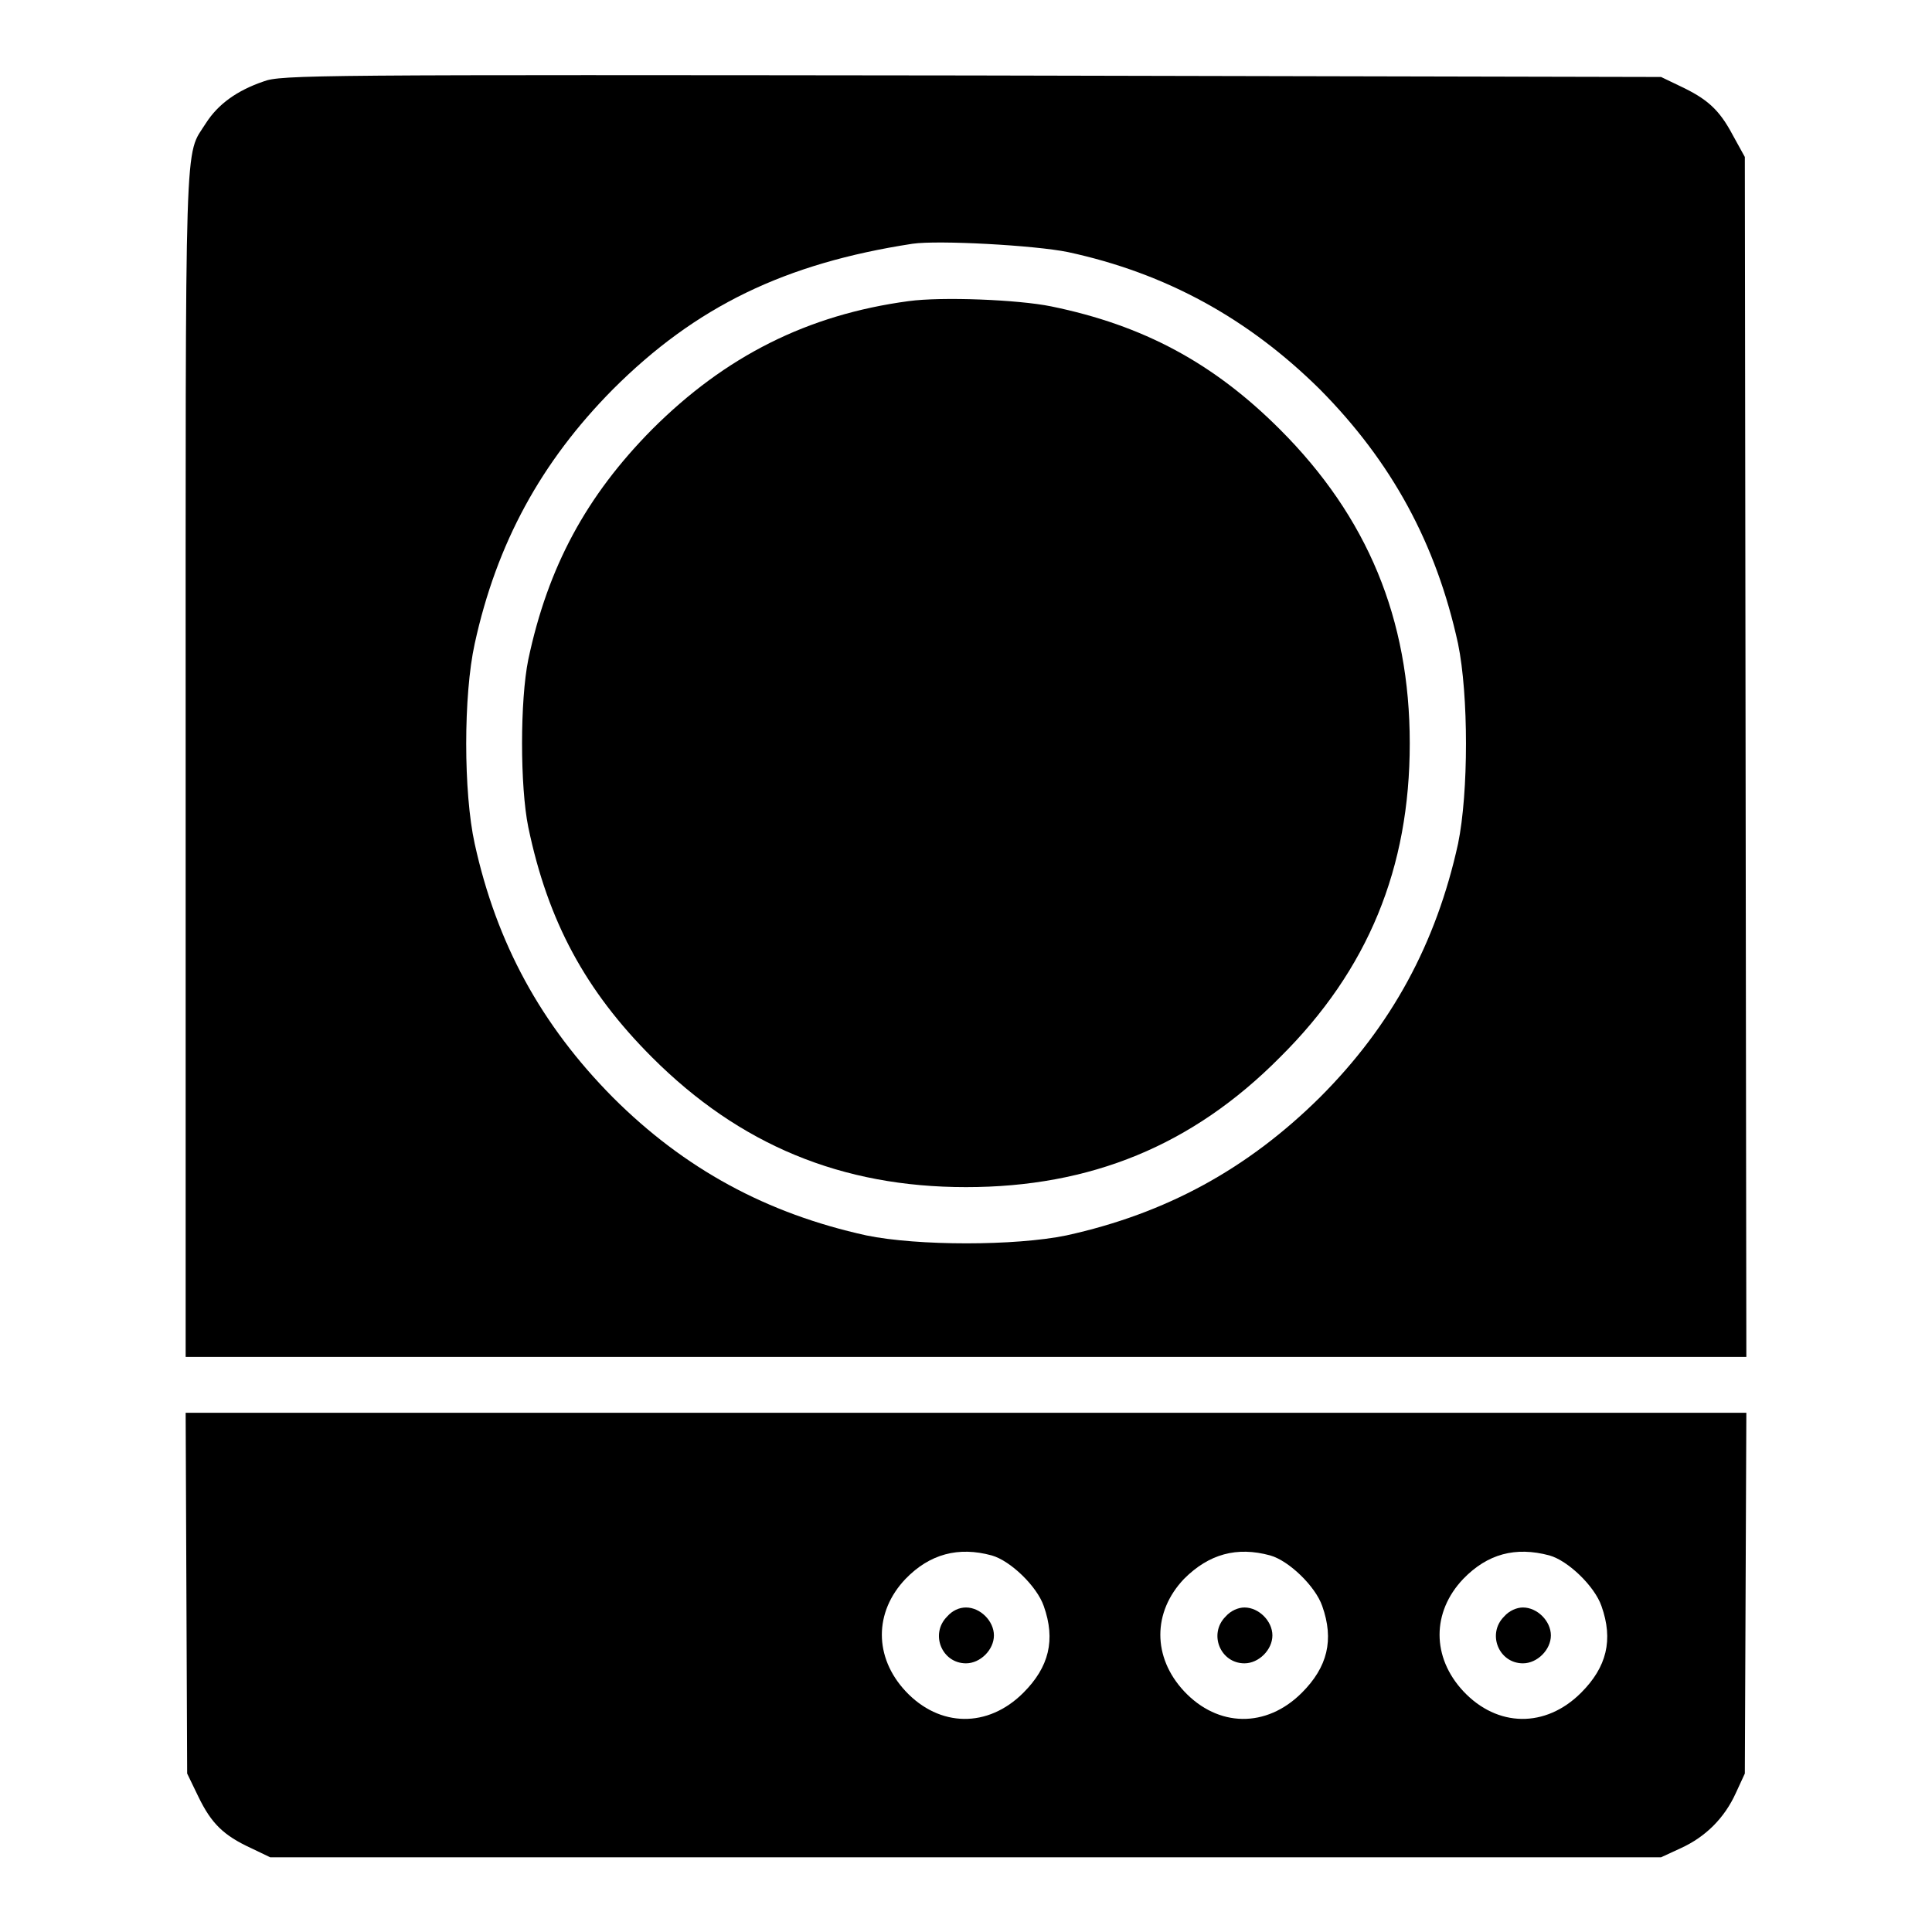
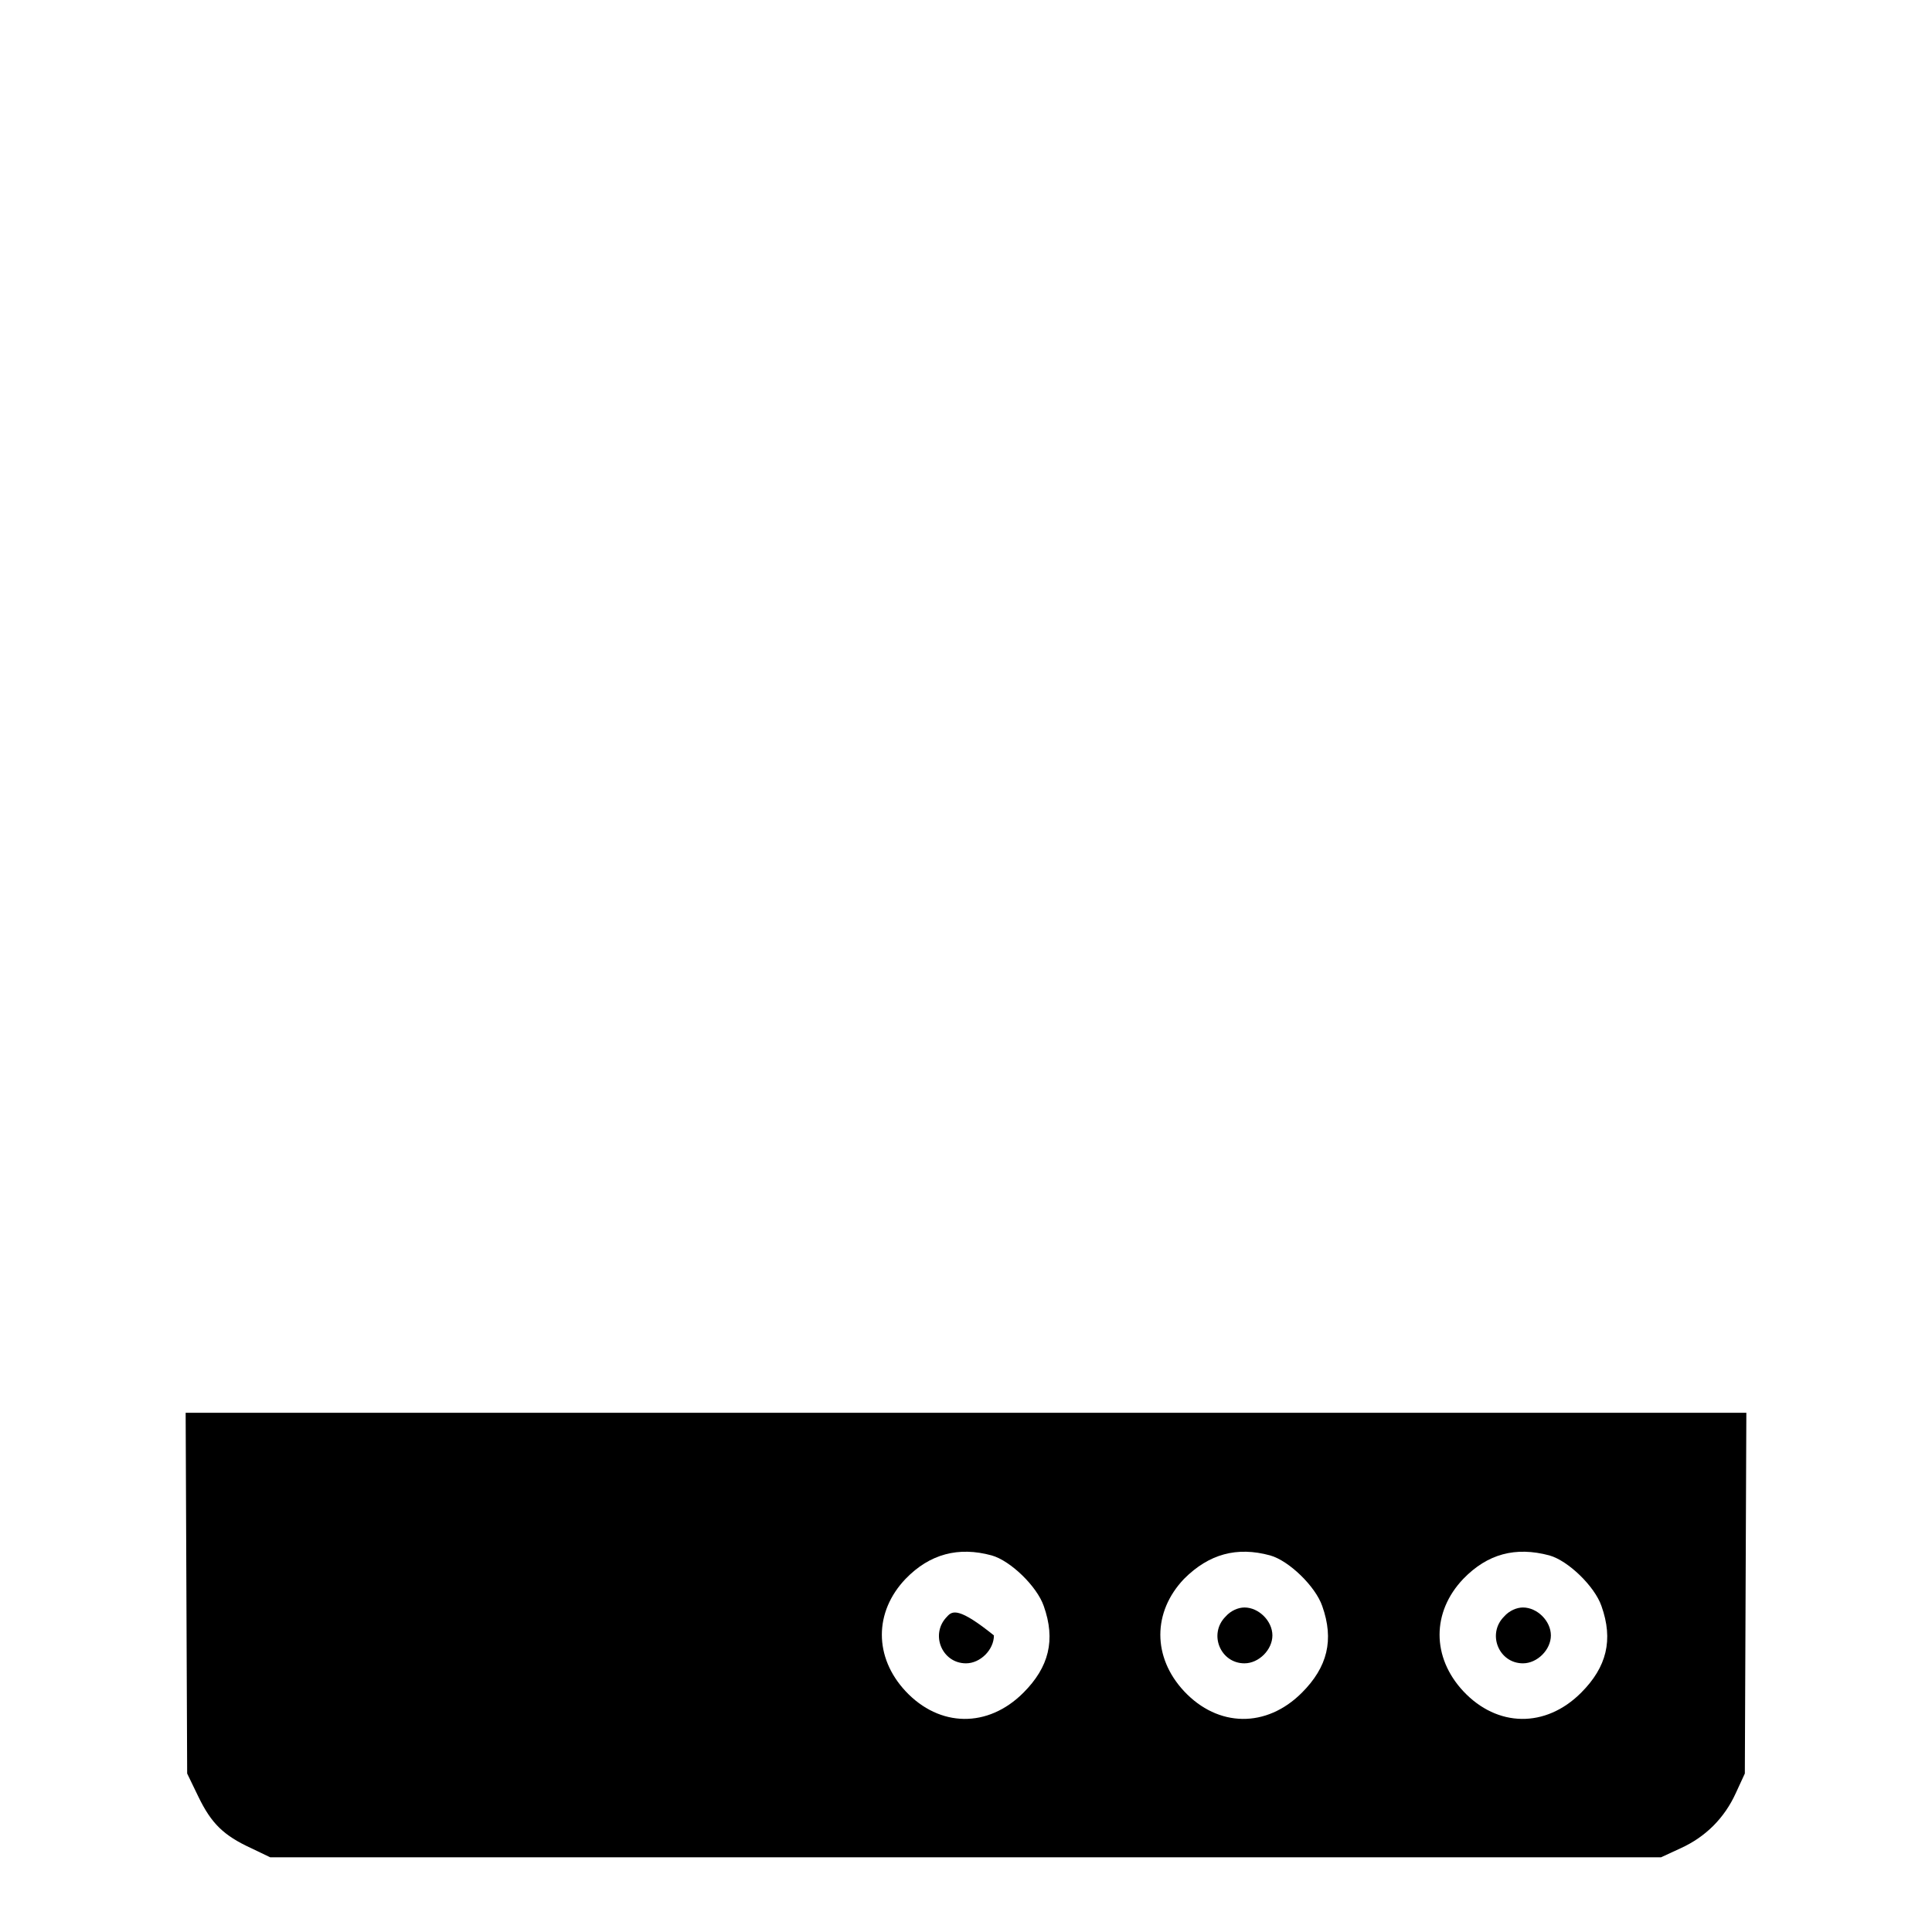
<svg xmlns="http://www.w3.org/2000/svg" version="1.1" x="0px" y="0px" viewBox="0 0 256 256" enable-background="new 0 0 256 256" xml:space="preserve">
  <g>
    <g>
      <g>
-         <path fill="#000000" d="M34.9,10.8c-3.5,1.2-6,3-7.6,5.5c-2.9,4.6-2.7-0.8-2.7,85.1v78.4H128h103.4l-0.1-79.5l-0.1-79.5l-1.6-2.9c-1.8-3.4-3.4-4.8-7-6.5l-2.5-1.2L128.7,10C41.8,9.9,37.2,9.9,34.9,10.8z M141.5,33.4c13,2.8,23.9,8.8,33.4,18.2c9.5,9.6,15.4,20.4,18.3,33.7c1.4,6.8,1.4,19.7,0,26.5c-2.9,13.2-8.8,24.1-18.3,33.6c-9.6,9.5-20.4,15.4-33.6,18.3c-6.8,1.4-19.7,1.4-26.5,0c-13.2-2.9-24.1-8.8-33.6-18.3c-9.5-9.6-15.4-20.4-18.3-33.6c-1.5-6.8-1.5-19.7,0-26.5c2.9-13.3,8.8-24.1,18.3-33.7c11-11,22.8-16.7,39.7-19.3C124.3,31.8,137.1,32.5,141.5,33.4z" />
-         <path fill="#000000" d="M120.4,39.9c-13.4,1.8-24.3,7.3-34,17C77.7,65.7,72.6,75.1,70,87.4c-1.1,5.4-1.1,16.8,0,22.2c2.6,12.5,7.6,21.7,16.4,30.5c11.6,11.6,25.1,17.2,41.6,17.2s30-5.5,41.6-17.2c11.7-11.6,17.2-25.1,17.2-41.6s-5.6-30-17.2-41.6c-8.8-8.8-18.1-13.8-30.3-16.3C134.9,39.7,124.8,39.3,120.4,39.9z" />
        <path fill="#000000" d="M24.7,211.1l0.1,23.9l1.5,3.1c1.7,3.5,3.3,5.1,7,6.8l2.5,1.2H128h92.1l2.6-1.2c3.3-1.5,5.8-4,7.3-7.3l1.2-2.6l0.1-23.9l0.1-23.9H128H24.6L24.7,211.1z M131.4,206.1c2.5,0.7,6,4.1,6.9,6.7c1.6,4.5,0.7,8.1-2.7,11.5c-4.7,4.7-11.1,4.6-15.6-0.2c-4.2-4.5-4.2-10.5,0-14.9C123.2,205.9,127,204.9,131.4,206.1z M168.3,206.1c2.5,0.7,6,4.1,6.9,6.7c1.6,4.5,0.7,8.1-2.7,11.5c-4.7,4.7-11.1,4.6-15.6-0.2c-4.2-4.5-4.2-10.5,0-14.9C160.2,205.9,163.9,204.9,168.3,206.1z M205.3,206.1c2.5,0.7,6,4.1,6.9,6.7c1.6,4.5,0.7,8.1-2.7,11.5c-4.7,4.7-11.1,4.6-15.6-0.2c-4.2-4.5-4.2-10.5,0-14.9C197.1,205.9,200.8,204.9,205.3,206.1z" />
-         <path fill="#000000" d="M125.5,214.2c-2.3,2.3-0.7,6.2,2.5,6.2c1.9,0,3.7-1.8,3.7-3.7c0-1.9-1.8-3.7-3.7-3.7C127.1,213,126.2,213.4,125.5,214.2z" />
+         <path fill="#000000" d="M125.5,214.2c-2.3,2.3-0.7,6.2,2.5,6.2c1.9,0,3.7-1.8,3.7-3.7C127.1,213,126.2,213.4,125.5,214.2z" />
        <path fill="#000000" d="M162.4,214.2c-2.3,2.3-0.7,6.2,2.5,6.2c1.9,0,3.7-1.8,3.7-3.7c0-1.9-1.8-3.7-3.7-3.7C164.1,213,163.1,213.4,162.4,214.2z" />
        <path fill="#000000" d="M199.3,214.2c-2.3,2.3-0.7,6.2,2.5,6.2c1.9,0,3.7-1.8,3.7-3.7c0-1.9-1.8-3.7-3.7-3.7C201,213,200,213.4,199.3,214.2z" />
      </g>
    </g>
  </g>
</svg>